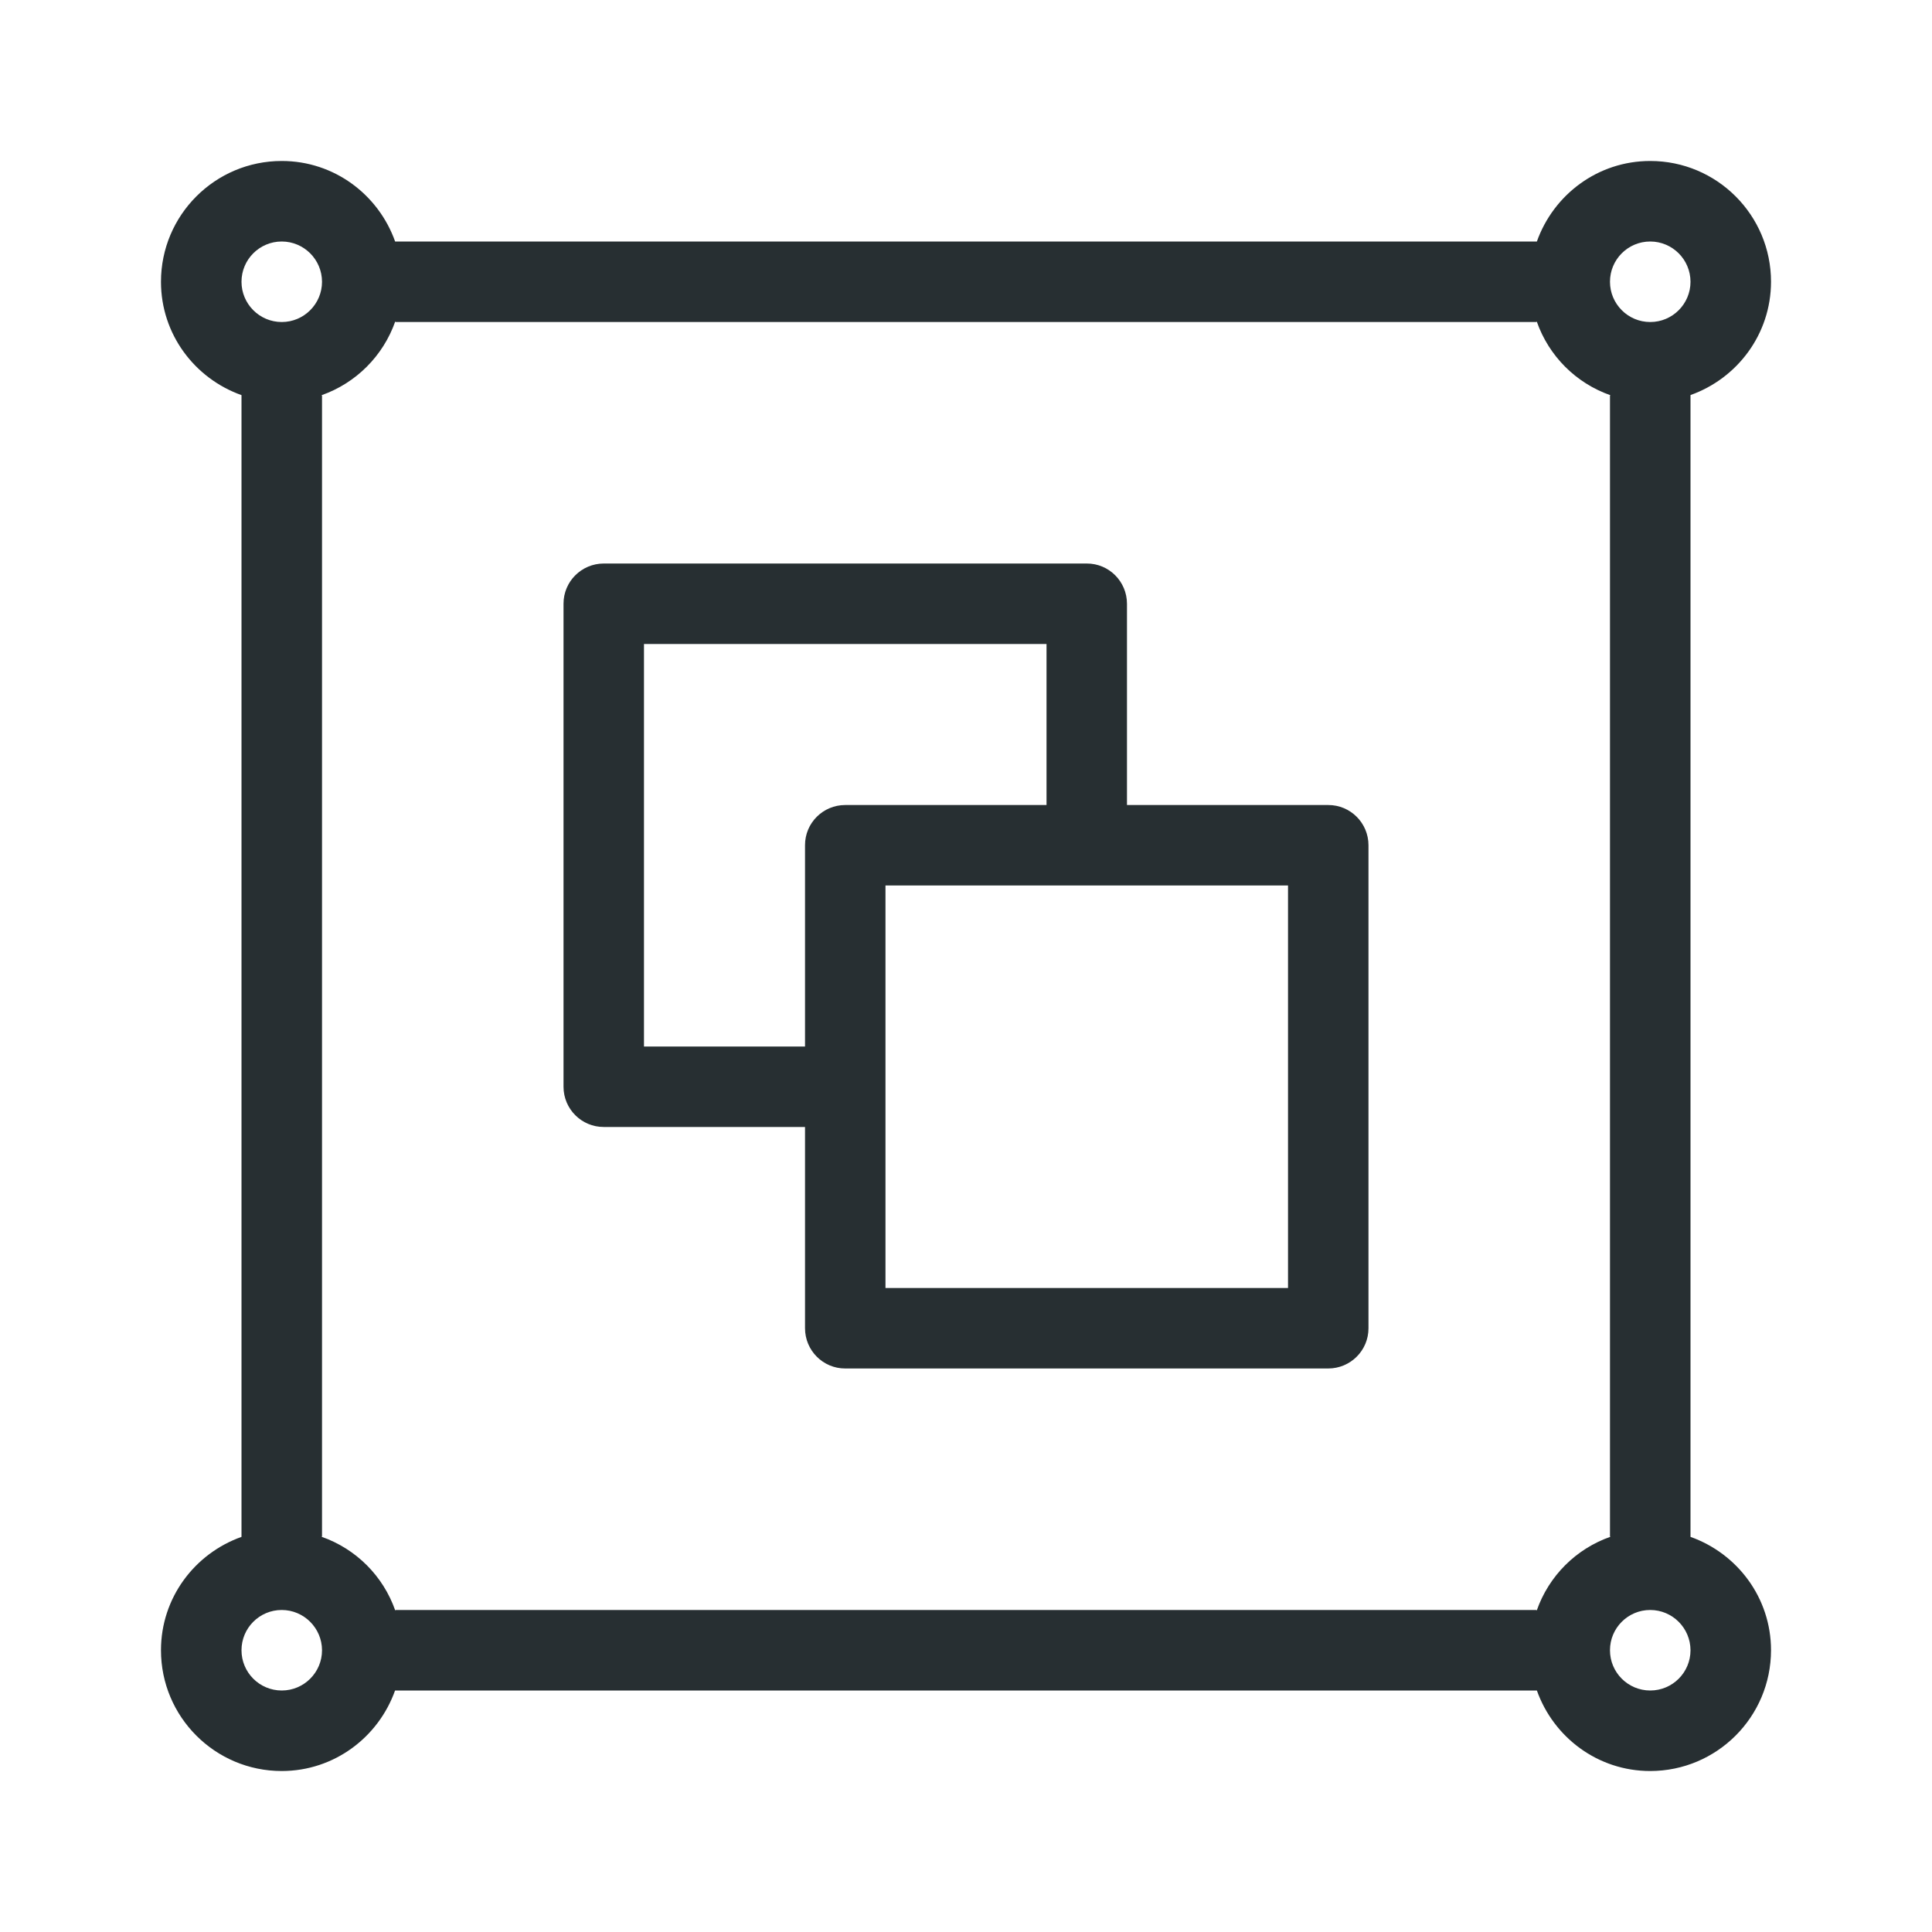
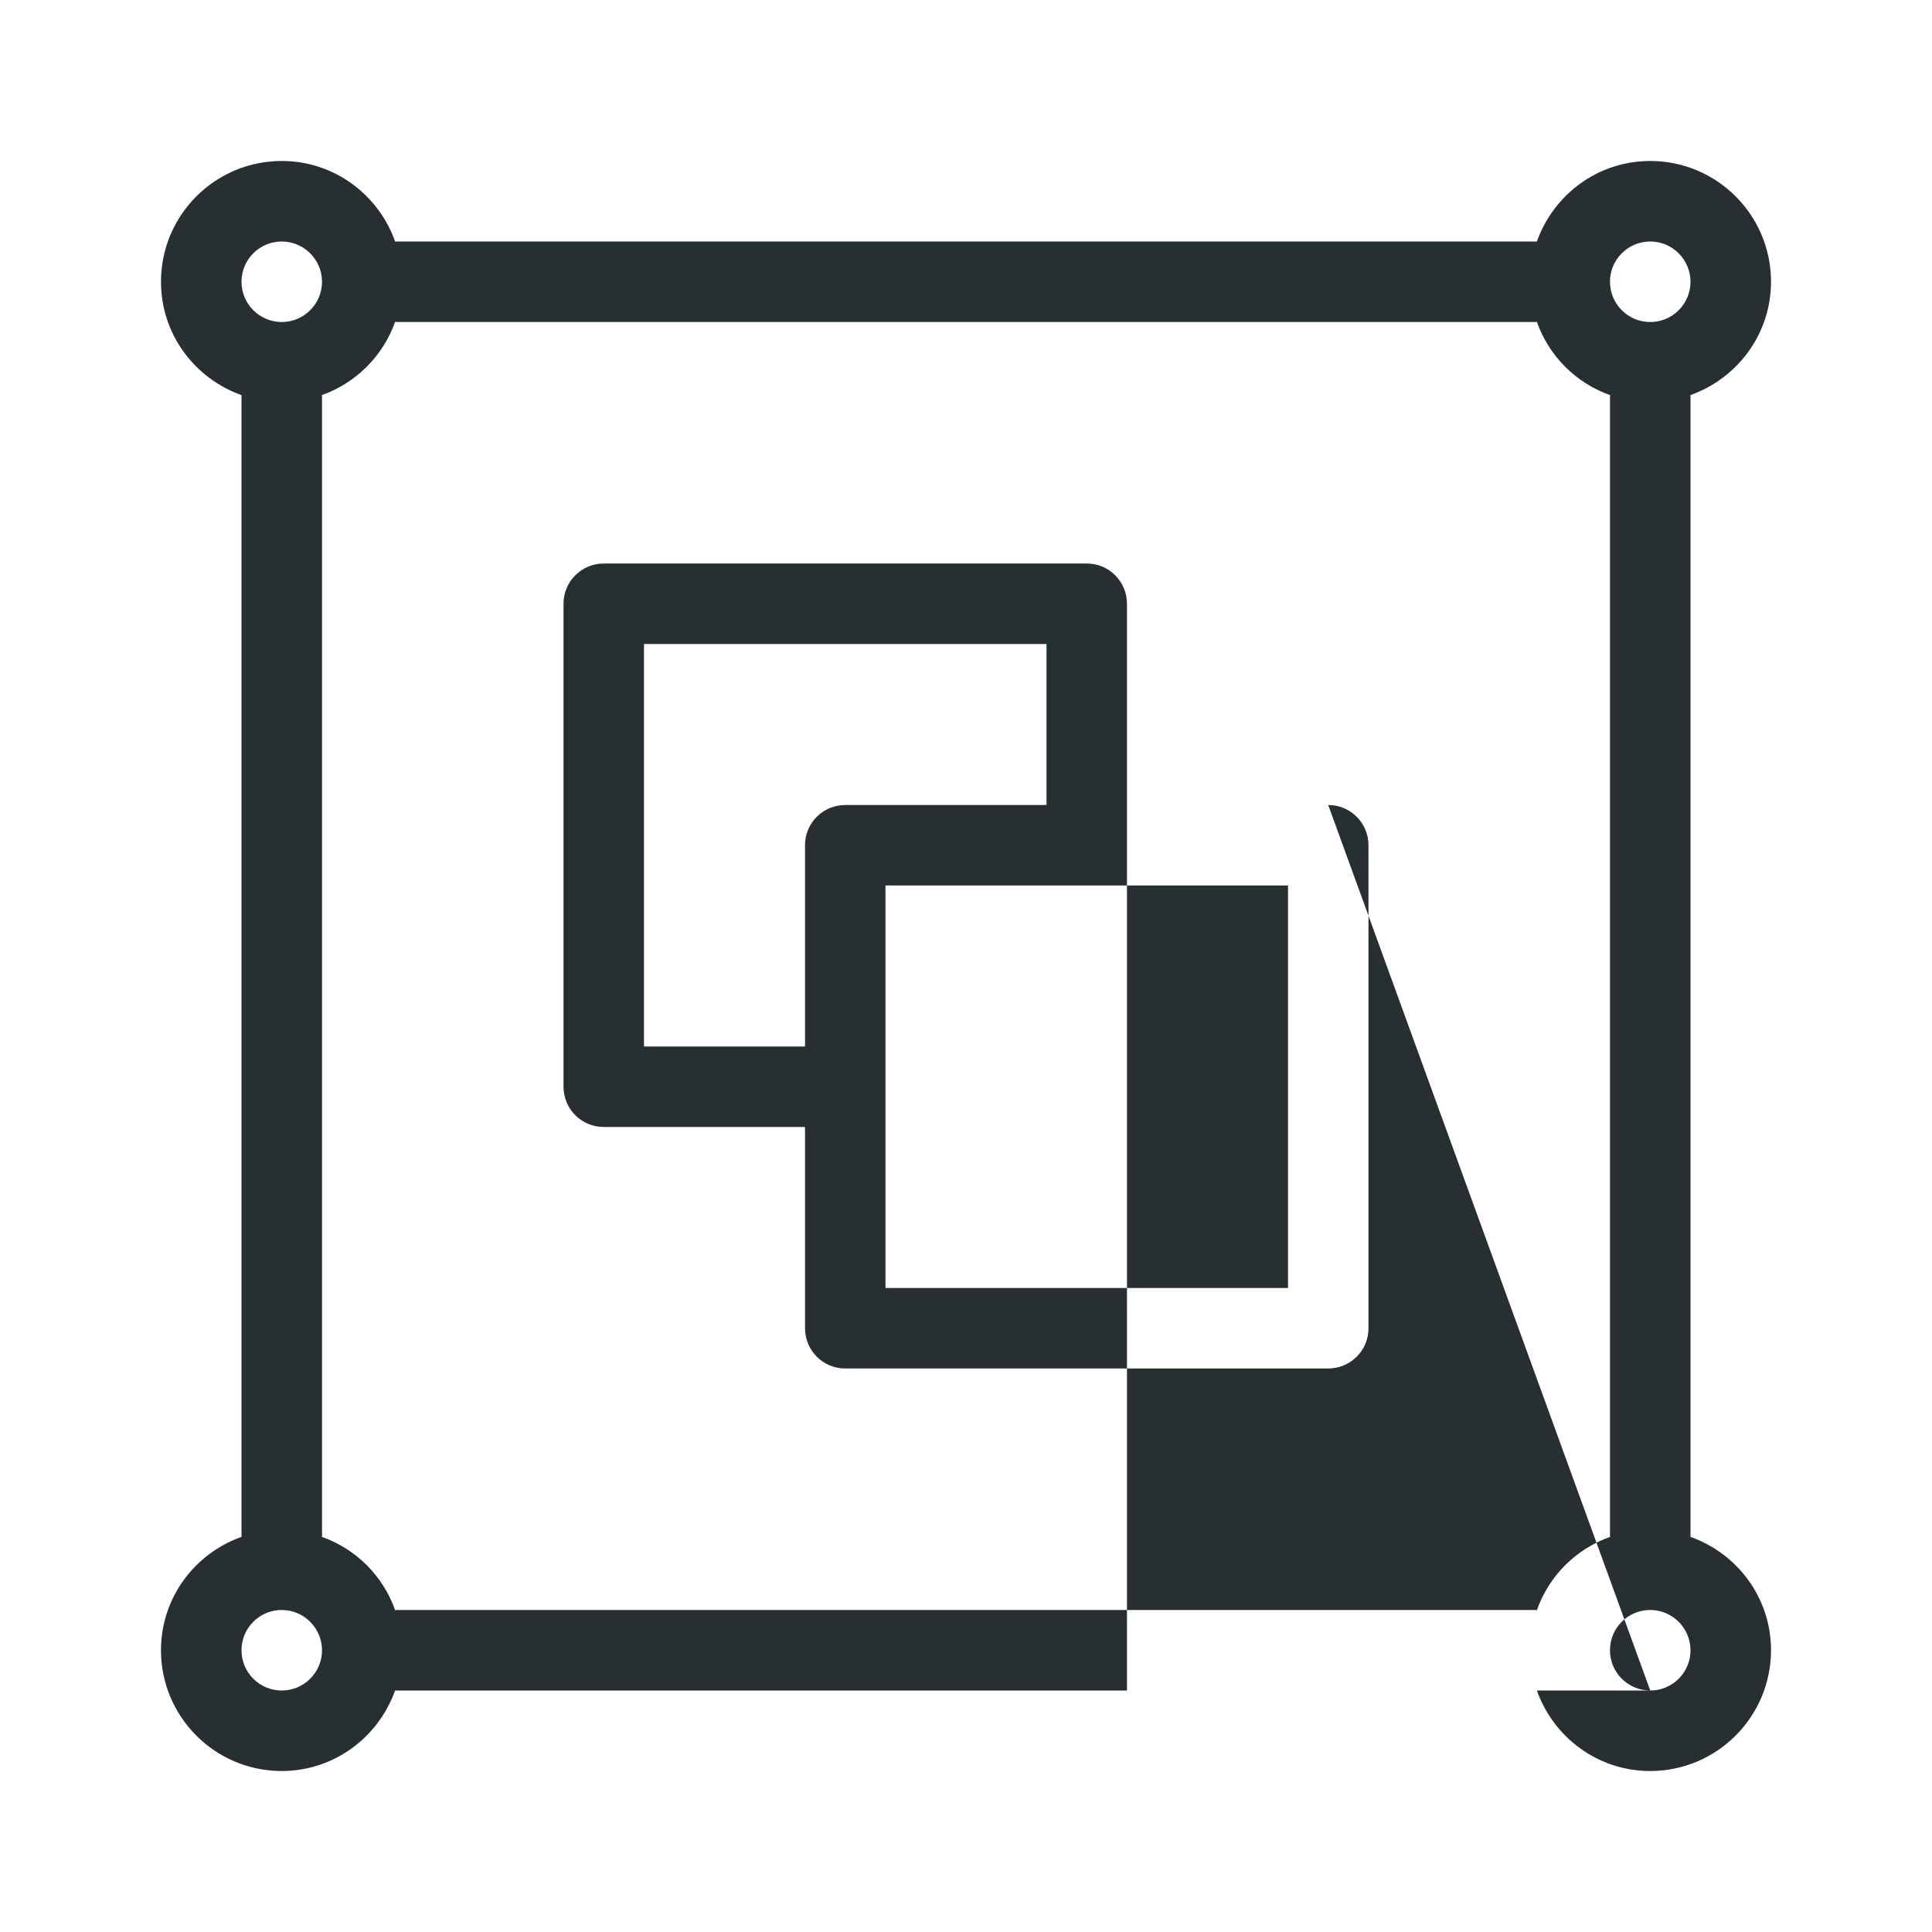
<svg xmlns="http://www.w3.org/2000/svg" fill="none" height="100%" overflow="visible" preserveAspectRatio="none" style="display: block;" viewBox="0 0 31 31" width="100%">
  <g id="Object">
-     <path d="M27.125 24.66V6.339C27.875 6.072 28.416 5.363 28.417 4.521C28.417 3.451 27.549 2.583 26.479 2.583C25.637 2.583 24.927 3.124 24.66 3.875H6.34C6.073 3.124 5.363 2.583 4.521 2.583C3.451 2.583 2.583 3.451 2.583 4.521C2.583 5.363 3.124 6.073 3.875 6.34V24.66C3.124 24.927 2.583 25.637 2.583 26.479C2.583 27.549 3.451 28.417 4.521 28.417C5.363 28.416 6.072 27.875 6.339 27.125H24.66C24.927 27.876 25.637 28.417 26.479 28.417C27.549 28.416 28.416 27.549 28.417 26.479C28.417 25.637 27.876 24.927 27.125 24.66ZM26.479 3.875C26.836 3.876 27.124 4.164 27.125 4.521C27.125 4.877 26.836 5.167 26.479 5.167C26.122 5.167 25.833 4.877 25.833 4.521C25.833 4.164 26.122 3.875 26.479 3.875ZM4.521 3.875C4.877 3.876 5.166 4.164 5.167 4.521C5.167 4.877 4.877 5.167 4.521 5.167C4.164 5.167 3.875 4.877 3.875 4.521C3.875 4.164 4.164 3.875 4.521 3.875ZM4.521 27.125C4.164 27.125 3.875 26.836 3.875 26.479C3.875 26.122 4.164 25.833 4.521 25.833C4.877 25.834 5.166 26.123 5.167 26.479C5.167 26.836 4.877 27.125 4.521 27.125ZM24.658 25.841L24.653 25.833H6.347L6.342 25.841C6.148 25.287 5.713 24.852 5.159 24.658L5.167 24.653V6.347L5.158 6.342C5.712 6.147 6.147 5.712 6.342 5.158L6.347 5.167H24.653L24.658 5.159C24.852 5.713 25.287 6.148 25.841 6.342L25.833 6.347V24.653L25.841 24.658C25.287 24.852 24.852 25.287 24.658 25.841ZM26.479 27.125C26.122 27.125 25.833 26.836 25.833 26.479C25.833 26.122 26.122 25.833 26.479 25.833C26.836 25.834 27.124 26.123 27.125 26.479C27.125 26.836 26.836 27.125 26.479 27.125ZM21.312 12.917H18.083V9.688V9.688C18.083 9.331 17.794 9.041 17.438 9.042H9.688V9.042C9.331 9.042 9.041 9.331 9.042 9.688V17.438V17.438C9.042 17.794 9.331 18.084 9.688 18.083H12.917V21.312V21.312C12.917 21.669 13.206 21.959 13.562 21.958H21.312V21.958C21.669 21.958 21.959 21.669 21.958 21.312V13.562V13.562C21.958 13.206 21.669 12.916 21.312 12.917ZM13.562 12.917C13.205 12.917 12.916 13.206 12.917 13.562V16.792H10.333V10.333H16.792V12.917H13.562V12.917ZM20.667 20.667H14.208V14.208H20.667V20.667Z" fill="#272F32" id="Vector" />
+     <path d="M27.125 24.66V6.339C27.875 6.072 28.416 5.363 28.417 4.521C28.417 3.451 27.549 2.583 26.479 2.583C25.637 2.583 24.927 3.124 24.66 3.875H6.34C6.073 3.124 5.363 2.583 4.521 2.583C3.451 2.583 2.583 3.451 2.583 4.521C2.583 5.363 3.124 6.073 3.875 6.34V24.66C3.124 24.927 2.583 25.637 2.583 26.479C2.583 27.549 3.451 28.417 4.521 28.417C5.363 28.416 6.072 27.875 6.339 27.125H24.66C24.927 27.876 25.637 28.417 26.479 28.417C27.549 28.416 28.416 27.549 28.417 26.479C28.417 25.637 27.876 24.927 27.125 24.66ZM26.479 3.875C26.836 3.876 27.124 4.164 27.125 4.521C27.125 4.877 26.836 5.167 26.479 5.167C26.122 5.167 25.833 4.877 25.833 4.521C25.833 4.164 26.122 3.875 26.479 3.875ZM4.521 3.875C4.877 3.876 5.166 4.164 5.167 4.521C5.167 4.877 4.877 5.167 4.521 5.167C4.164 5.167 3.875 4.877 3.875 4.521C3.875 4.164 4.164 3.875 4.521 3.875ZM4.521 27.125C4.164 27.125 3.875 26.836 3.875 26.479C3.875 26.122 4.164 25.833 4.521 25.833C4.877 25.834 5.166 26.123 5.167 26.479C5.167 26.836 4.877 27.125 4.521 27.125ZM24.658 25.841L24.653 25.833H6.347L6.342 25.841C6.148 25.287 5.713 24.852 5.159 24.658L5.167 24.653V6.347L5.158 6.342C5.712 6.147 6.147 5.712 6.342 5.158L6.347 5.167H24.653L24.658 5.159C24.852 5.713 25.287 6.148 25.841 6.342L25.833 6.347V24.653L25.841 24.658C25.287 24.852 24.852 25.287 24.658 25.841ZM26.479 27.125C26.122 27.125 25.833 26.836 25.833 26.479C25.833 26.122 26.122 25.833 26.479 25.833C26.836 25.834 27.124 26.123 27.125 26.479C27.125 26.836 26.836 27.125 26.479 27.125ZH18.083V9.688V9.688C18.083 9.331 17.794 9.041 17.438 9.042H9.688V9.042C9.331 9.042 9.041 9.331 9.042 9.688V17.438V17.438C9.042 17.794 9.331 18.084 9.688 18.083H12.917V21.312V21.312C12.917 21.669 13.206 21.959 13.562 21.958H21.312V21.958C21.669 21.958 21.959 21.669 21.958 21.312V13.562V13.562C21.958 13.206 21.669 12.916 21.312 12.917ZM13.562 12.917C13.205 12.917 12.916 13.206 12.917 13.562V16.792H10.333V10.333H16.792V12.917H13.562V12.917ZM20.667 20.667H14.208V14.208H20.667V20.667Z" fill="#272F32" id="Vector" />
  </g>
</svg>